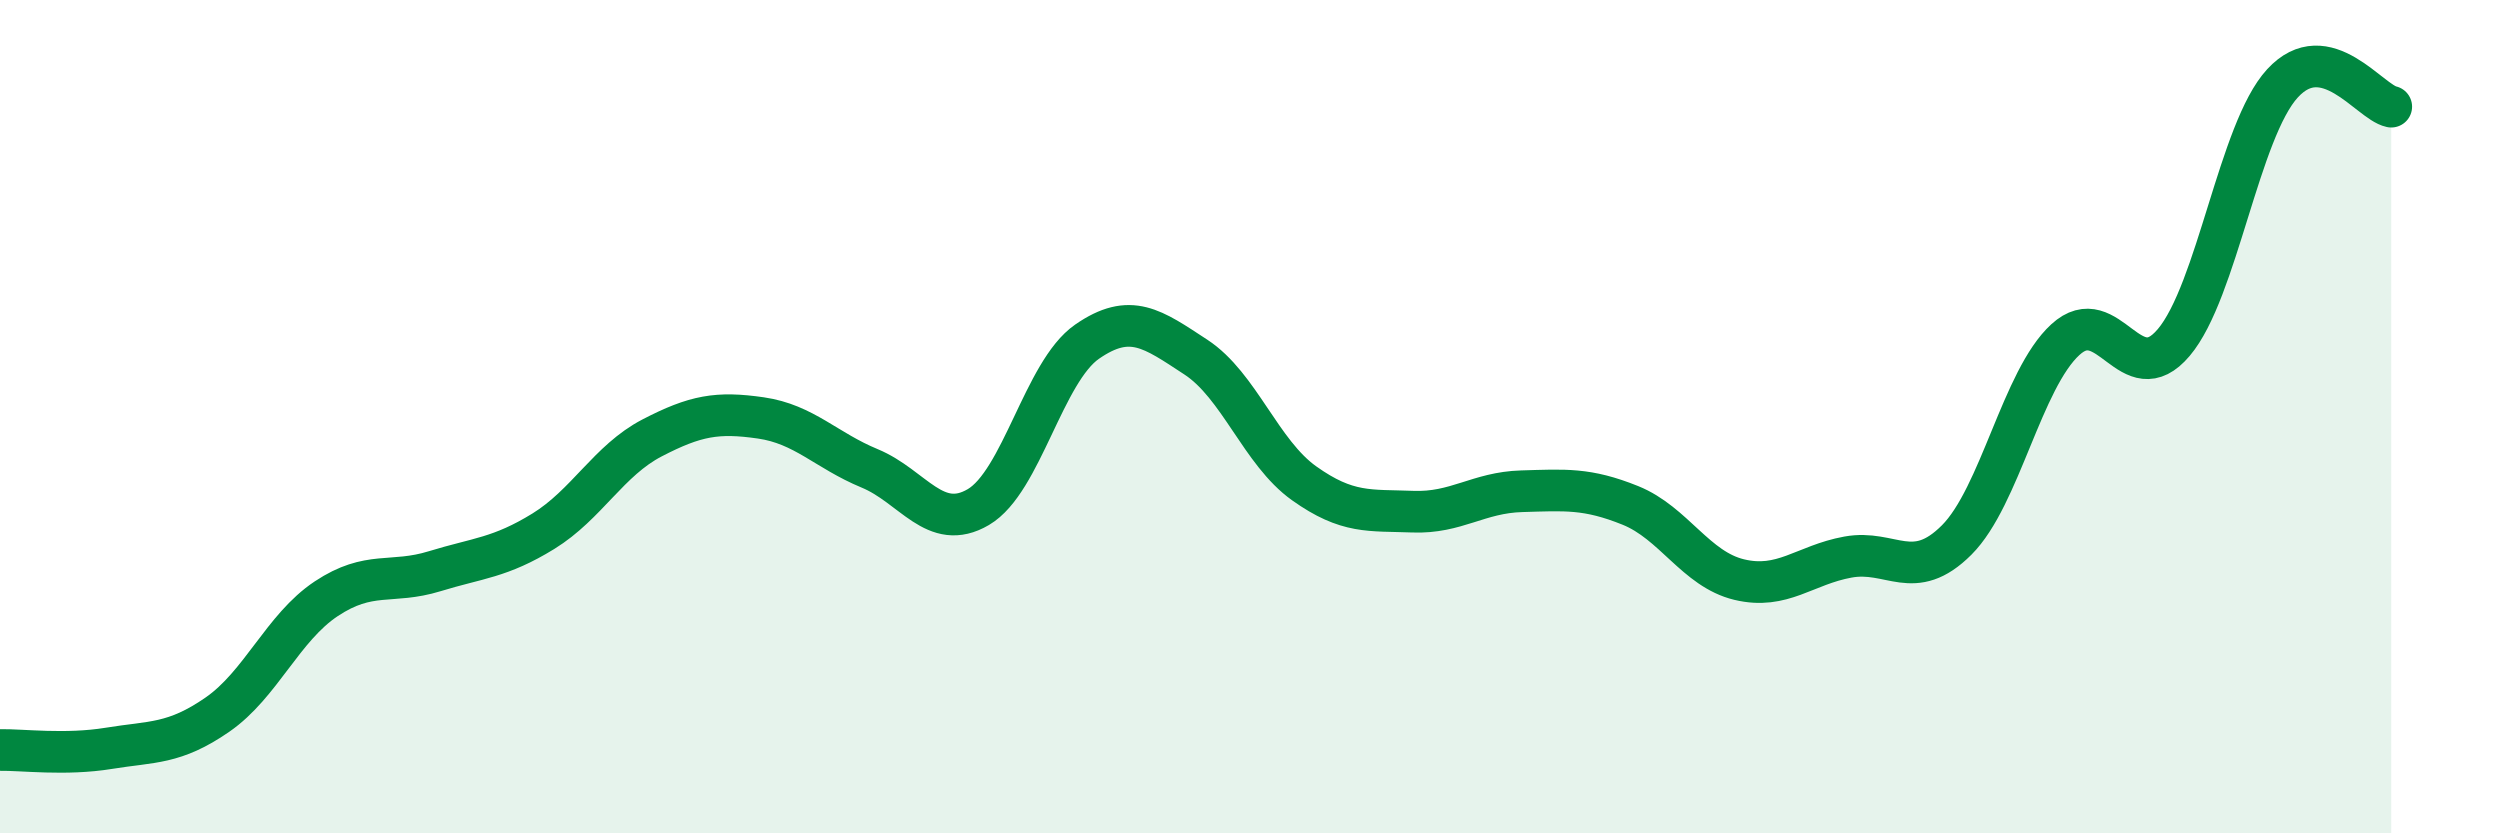
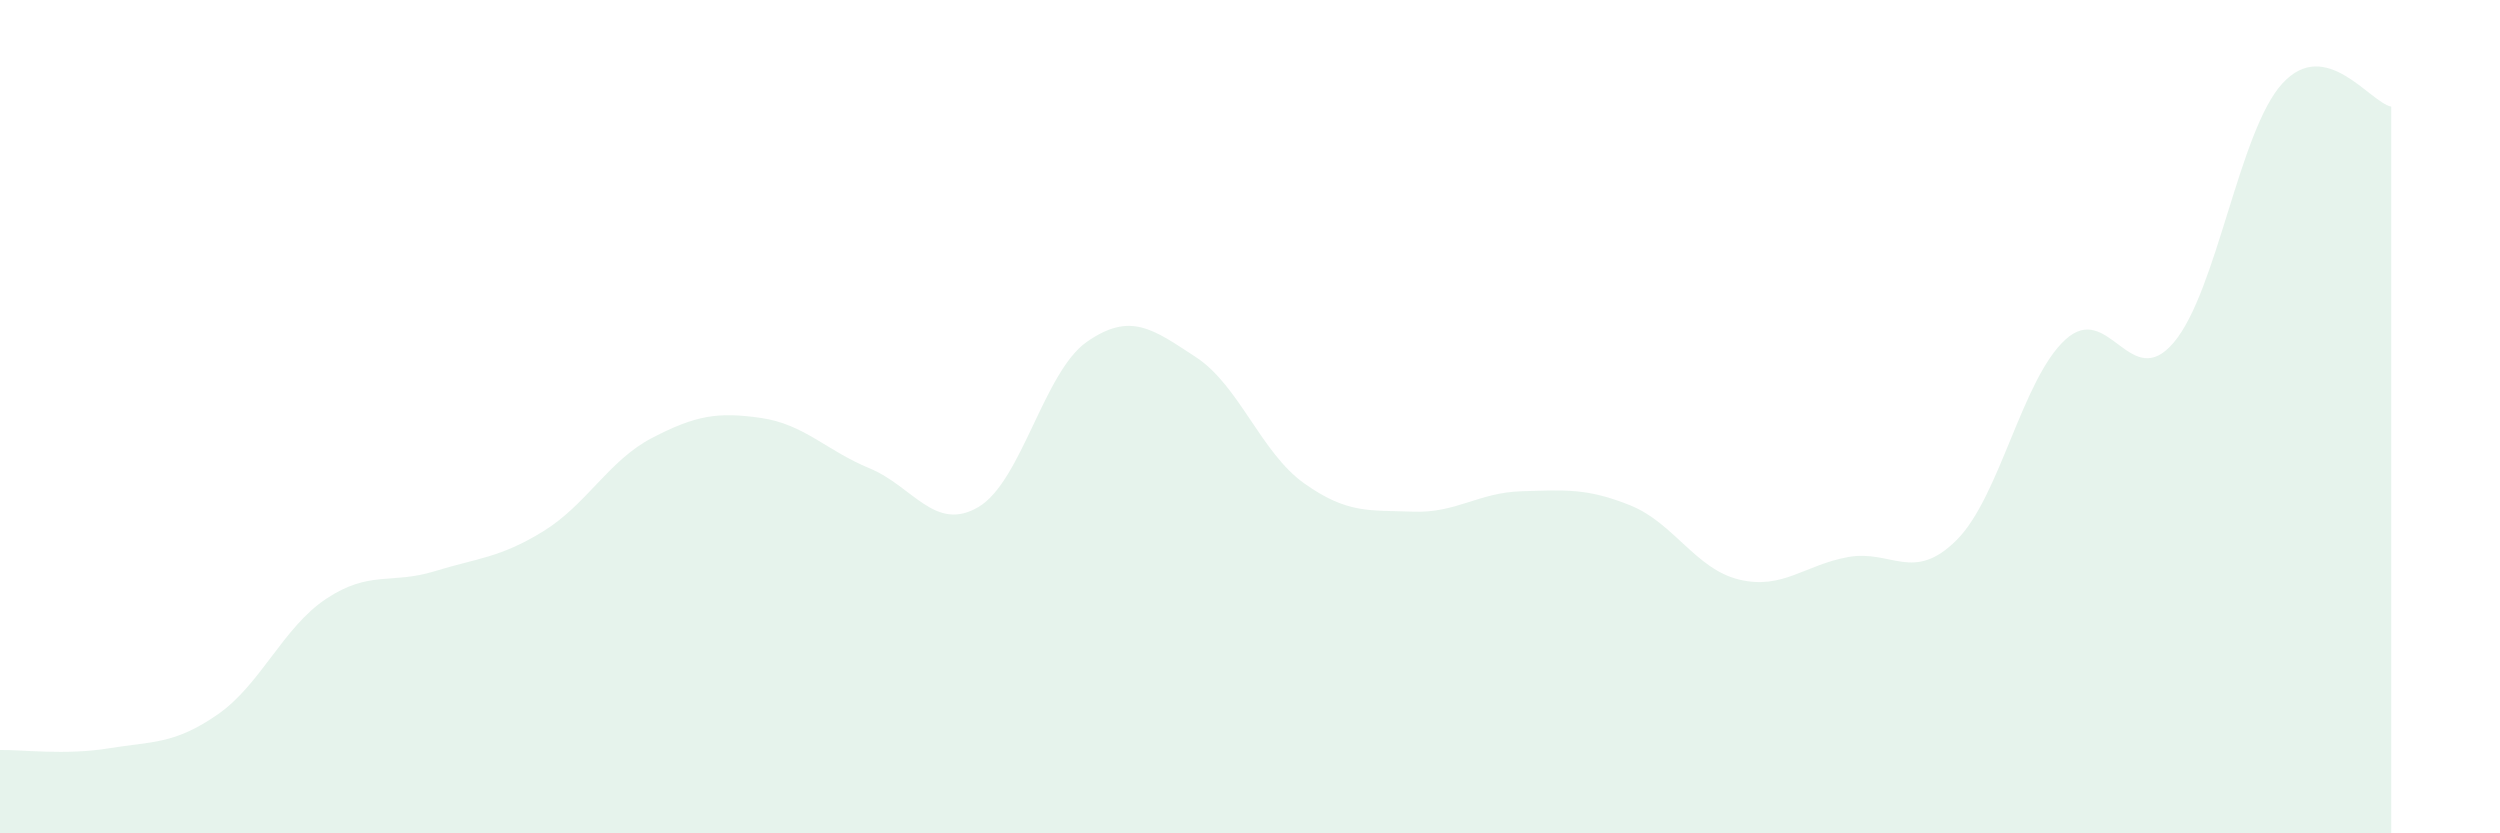
<svg xmlns="http://www.w3.org/2000/svg" width="60" height="20" viewBox="0 0 60 20">
  <path d="M 0,18 C 0.52,17.99 1.57,18.13 2.61,17.96 C 3.65,17.79 4.18,17.87 5.22,17.15 C 6.26,16.43 6.79,15.06 7.83,14.37 C 8.87,13.68 9.39,14.03 10.43,13.71 C 11.47,13.39 12,13.39 13.04,12.75 C 14.08,12.11 14.61,11.05 15.65,10.51 C 16.69,9.97 17.22,9.88 18.26,10.03 C 19.3,10.18 19.83,10.81 20.87,11.24 C 21.91,11.67 22.44,12.78 23.48,12.17 C 24.52,11.56 25.05,8.92 26.09,8.2 C 27.13,7.48 27.66,7.89 28.7,8.57 C 29.74,9.25 30.26,10.86 31.3,11.6 C 32.34,12.34 32.87,12.24 33.91,12.28 C 34.95,12.32 35.48,11.82 36.52,11.79 C 37.56,11.76 38.09,11.71 39.13,12.13 C 40.17,12.55 40.7,13.66 41.74,13.91 C 42.78,14.16 43.31,13.56 44.35,13.37 C 45.39,13.18 45.92,14 46.96,12.96 C 48,11.92 48.53,9.1 49.57,8.15 C 50.61,7.2 51.13,9.45 52.17,8.22 C 53.21,6.99 53.74,3.13 54.78,2 C 55.82,0.87 56.87,2.45 57.39,2.56L57.39 20L0 20Z" fill="#008740" opacity="0.1" stroke-linecap="round" stroke-linejoin="round" />
-   <path d="M 0,18 C 0.52,17.99 1.57,18.13 2.61,17.96 C 3.65,17.79 4.18,17.87 5.22,17.15 C 6.26,16.43 6.79,15.06 7.83,14.37 C 8.87,13.68 9.39,14.03 10.43,13.71 C 11.47,13.39 12,13.39 13.04,12.75 C 14.08,12.11 14.61,11.05 15.65,10.51 C 16.69,9.97 17.22,9.88 18.26,10.03 C 19.3,10.18 19.83,10.81 20.87,11.24 C 21.91,11.67 22.44,12.78 23.48,12.17 C 24.52,11.56 25.05,8.92 26.09,8.2 C 27.13,7.48 27.66,7.89 28.7,8.57 C 29.74,9.25 30.26,10.86 31.3,11.6 C 32.34,12.34 32.87,12.24 33.91,12.28 C 34.95,12.32 35.48,11.82 36.52,11.79 C 37.56,11.76 38.09,11.71 39.13,12.13 C 40.17,12.55 40.7,13.66 41.74,13.91 C 42.78,14.16 43.31,13.56 44.35,13.37 C 45.39,13.18 45.92,14 46.96,12.96 C 48,11.92 48.53,9.1 49.57,8.15 C 50.61,7.2 51.13,9.45 52.17,8.22 C 53.21,6.99 53.74,3.13 54.78,2 C 55.82,0.87 56.87,2.45 57.39,2.56" stroke="#008740" stroke-width="1" fill="none" stroke-linecap="round" stroke-linejoin="round" />
</svg>